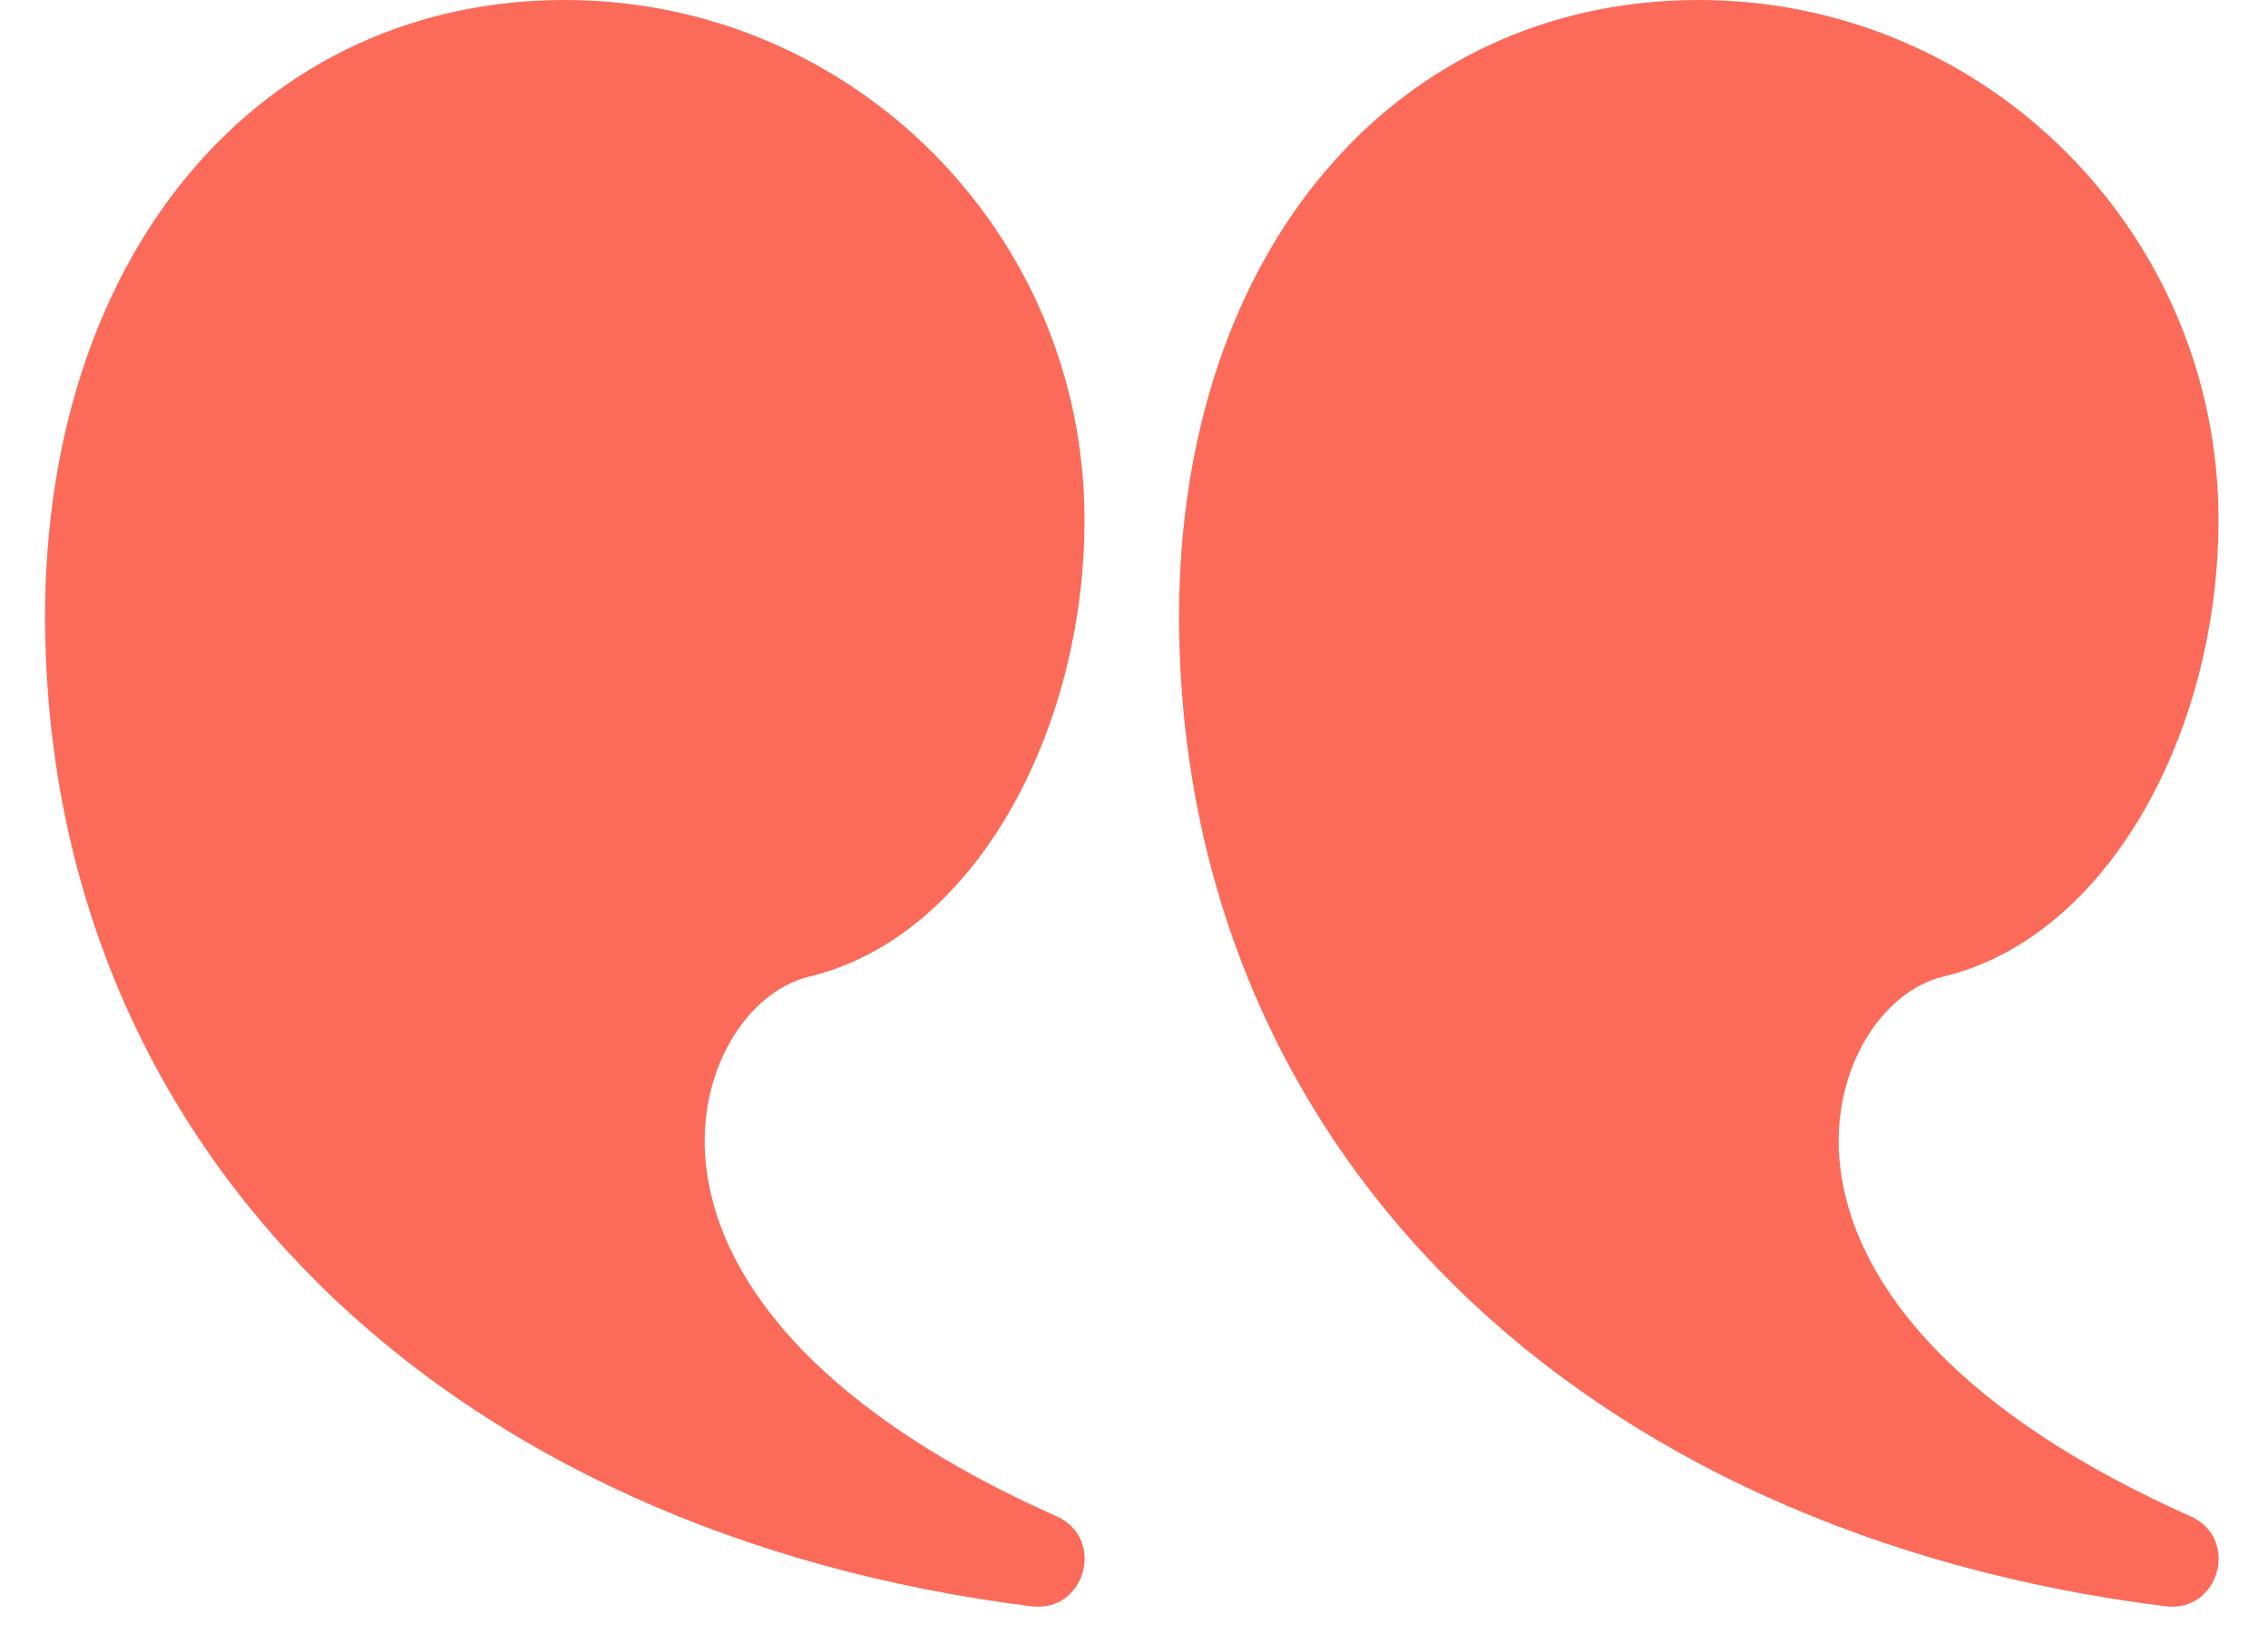
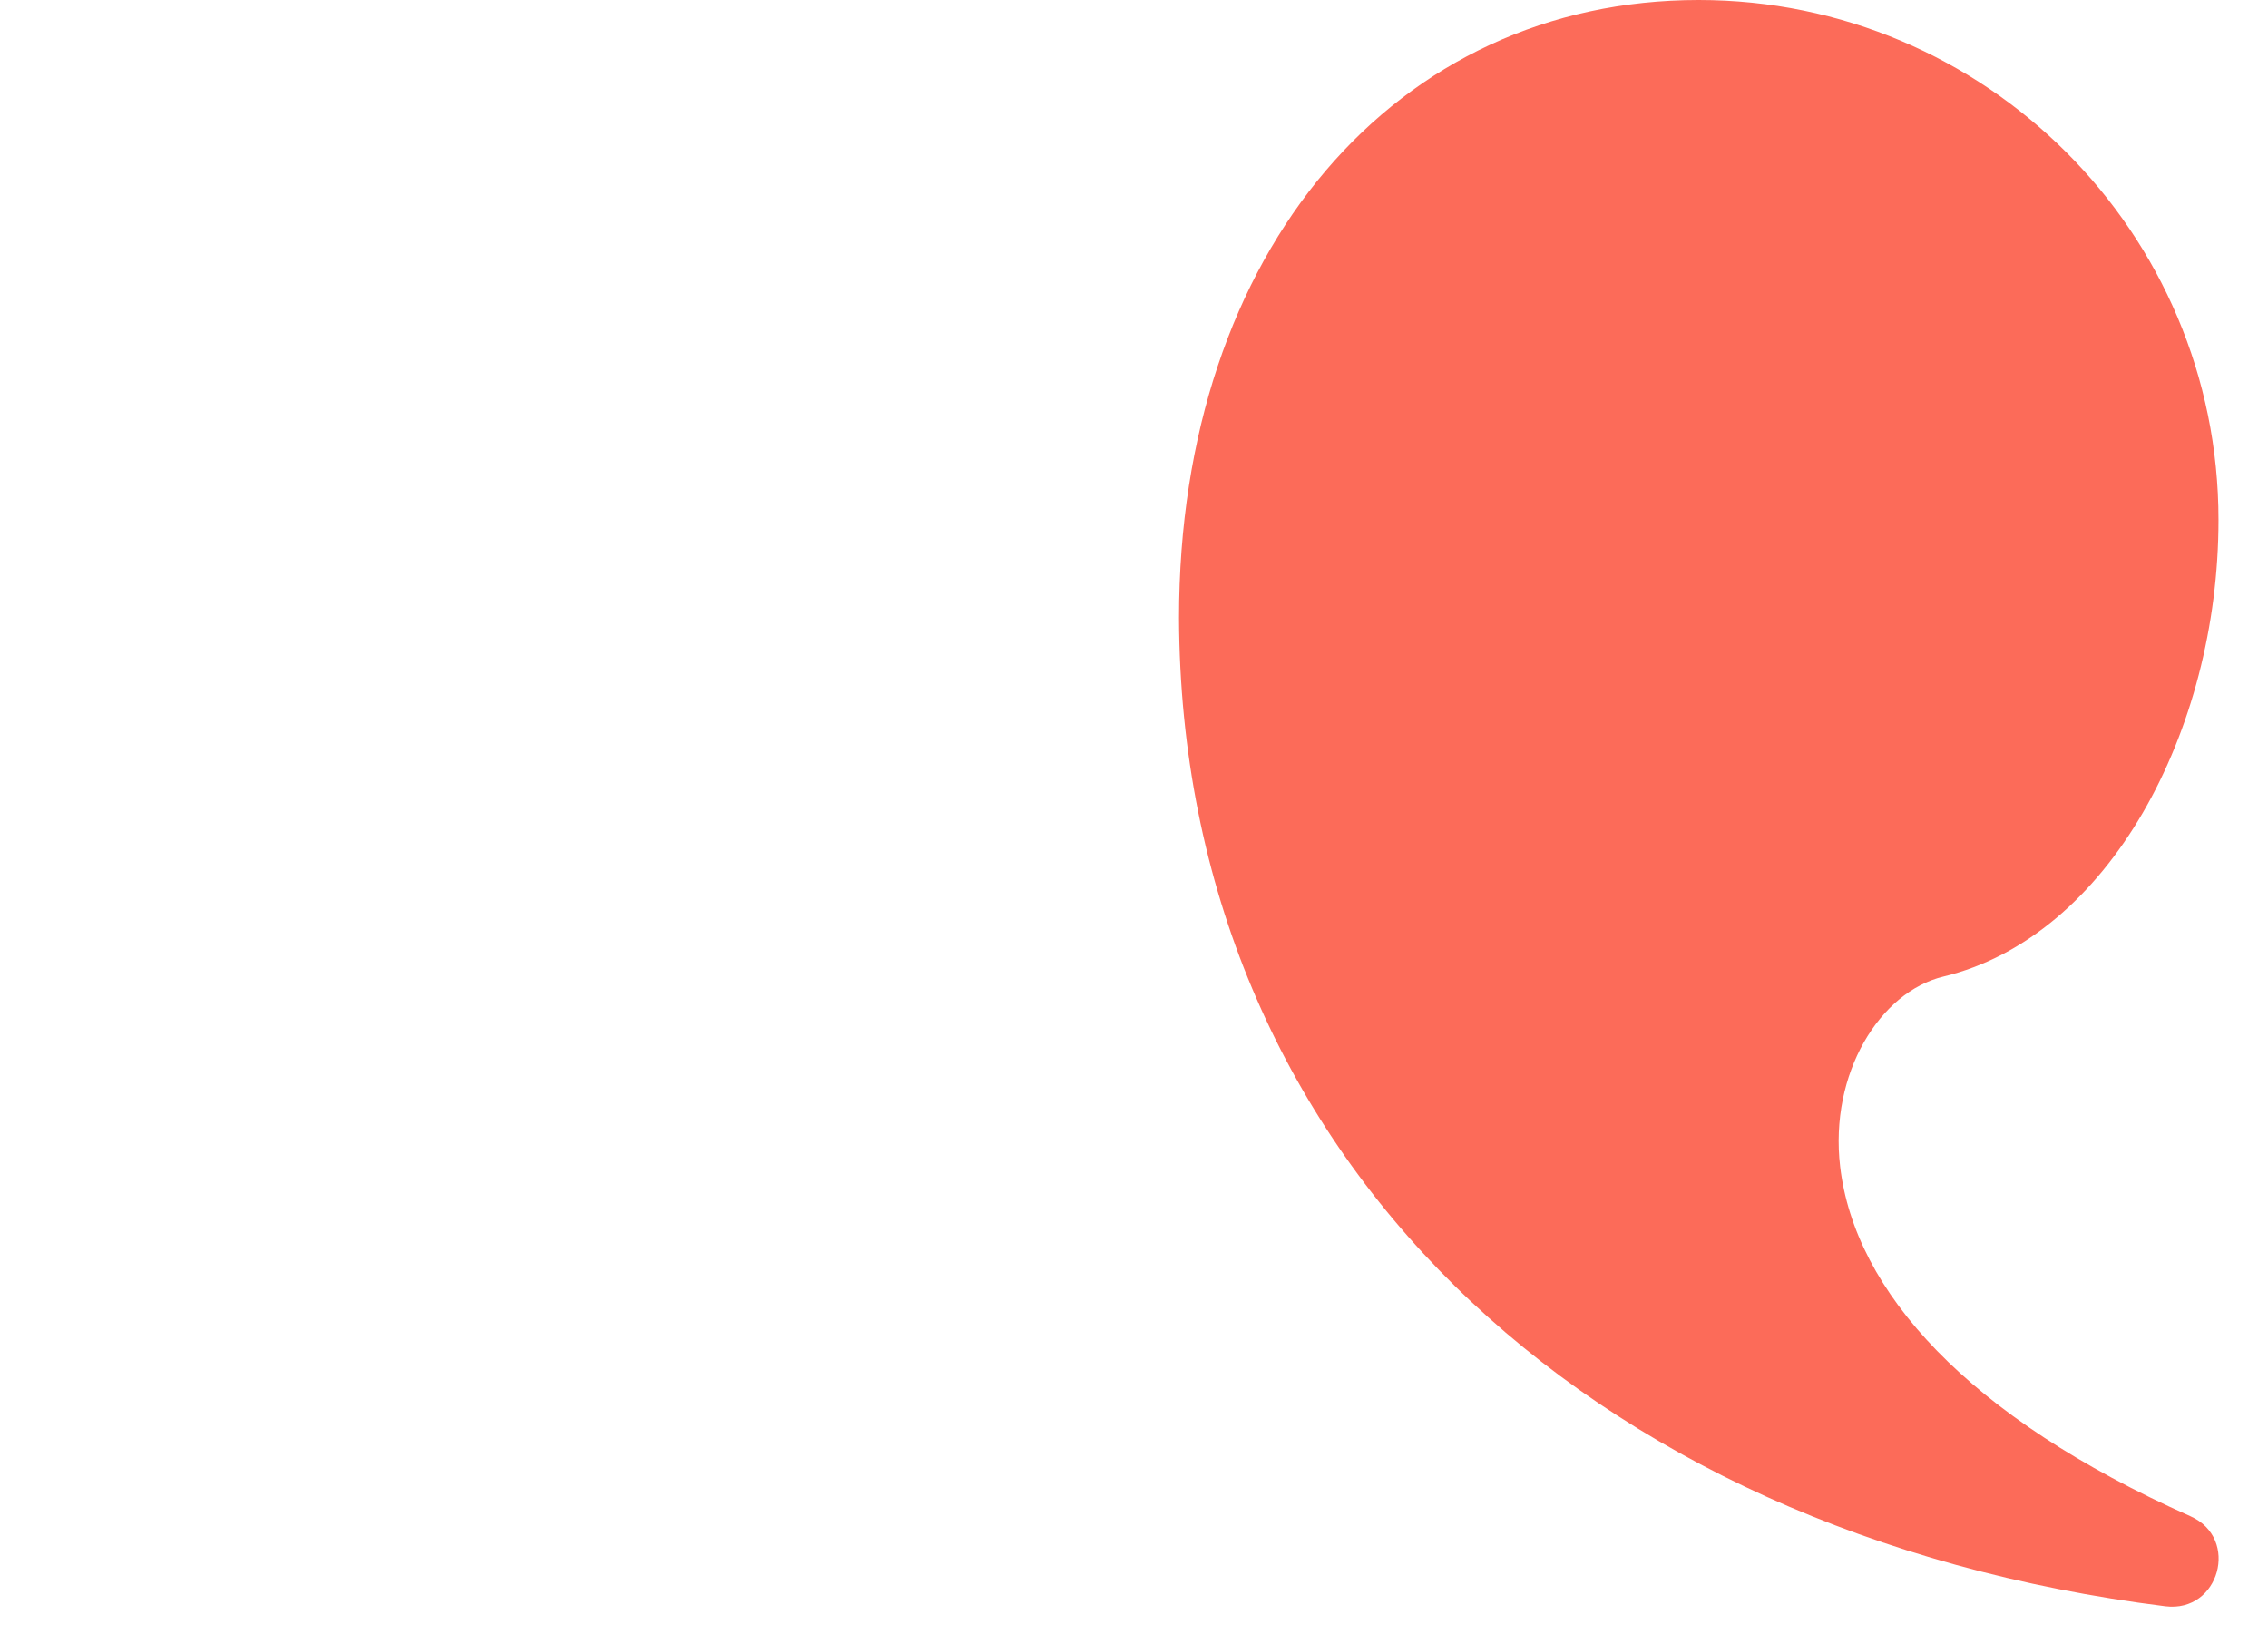
<svg xmlns="http://www.w3.org/2000/svg" width="40" height="29" viewBox="0 0 40 29" fill="none">
  <path d="M29.96 0C35.023 0 39.127 4.104 39.127 9.167C39.127 12.906 37.181 16.524 34.275 17.222C33.155 17.491 32.262 18.93 32.454 20.571C32.711 22.769 34.698 24.989 38.632 26.739C39.508 27.128 39.142 28.446 38.19 28.327C27.936 27.043 20.828 20.358 20.794 10.9C20.794 4.395 24.637 0 29.96 0Z" fill="#FC6B59" />
-   <path d="M9.96 0C15.023 0 19.127 4.104 19.127 9.167C19.127 12.906 17.181 16.524 14.275 17.222C13.155 17.491 12.262 18.93 12.454 20.571C12.711 22.769 14.698 24.989 18.632 26.739C19.509 27.128 19.142 28.446 18.19 28.327C7.936 27.043 0.828 20.358 0.794 10.9C0.794 4.395 4.637 0 9.96 0Z" fill="#FC6B59" />
</svg>